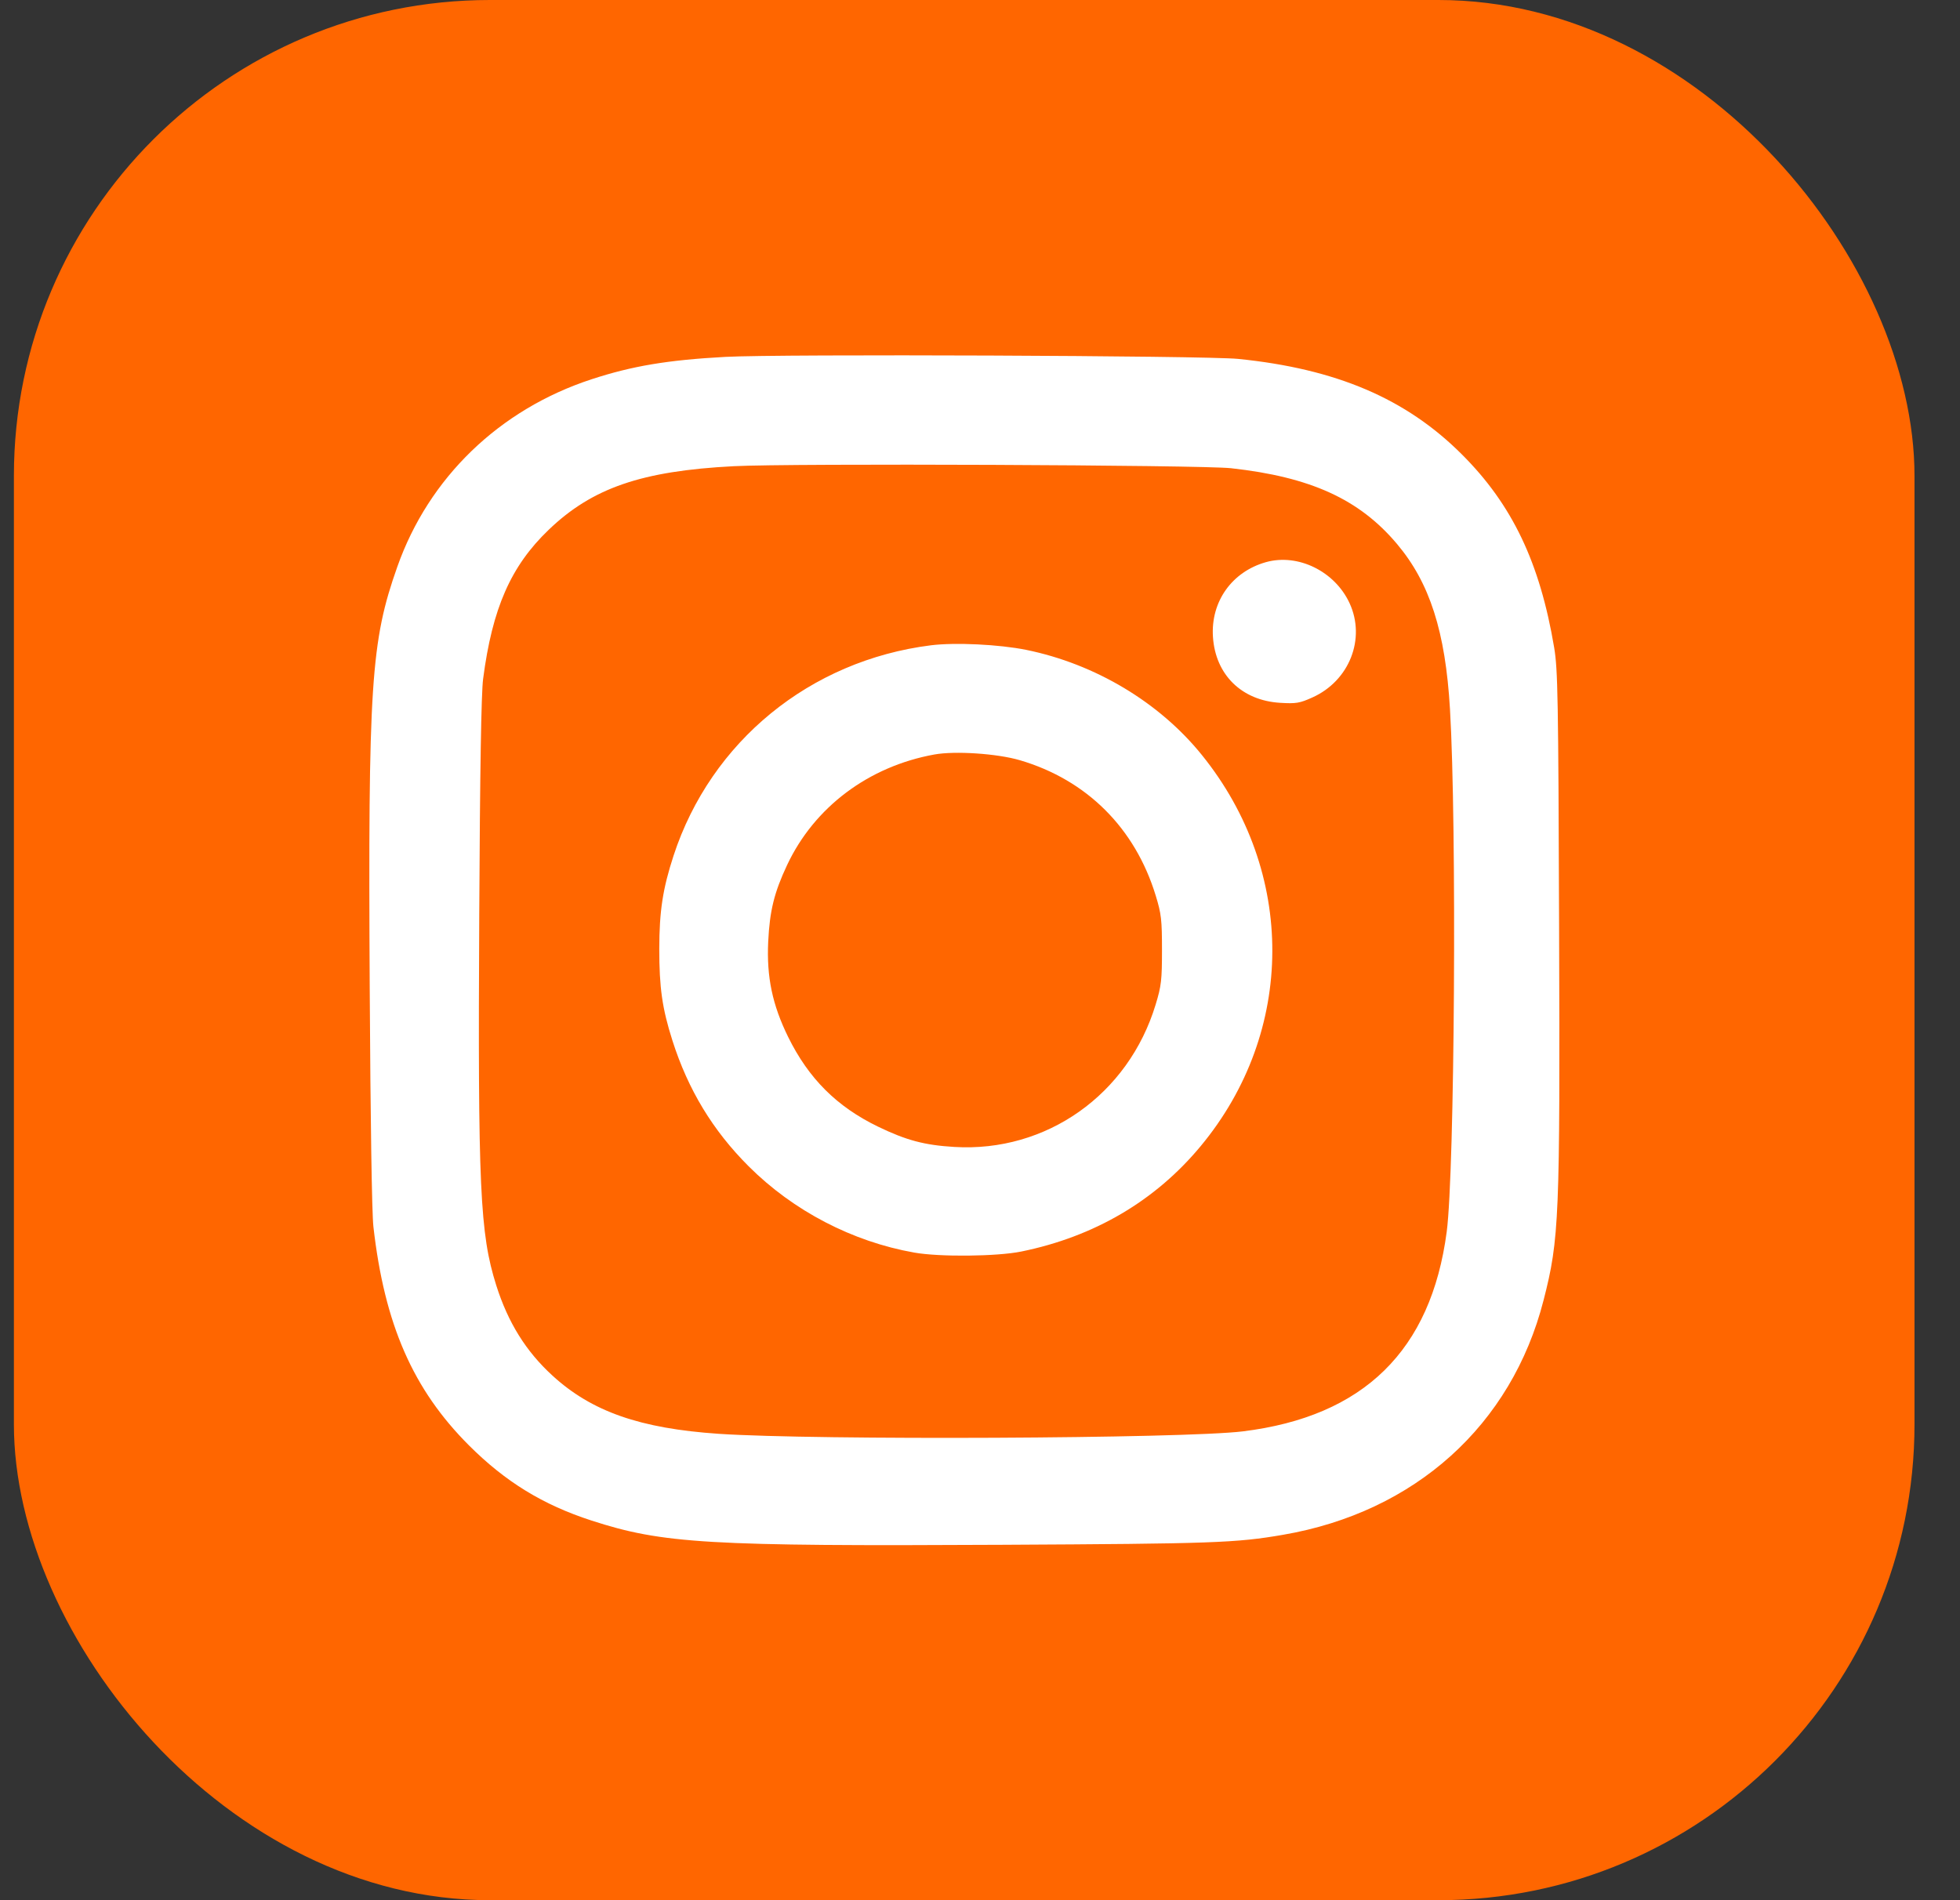
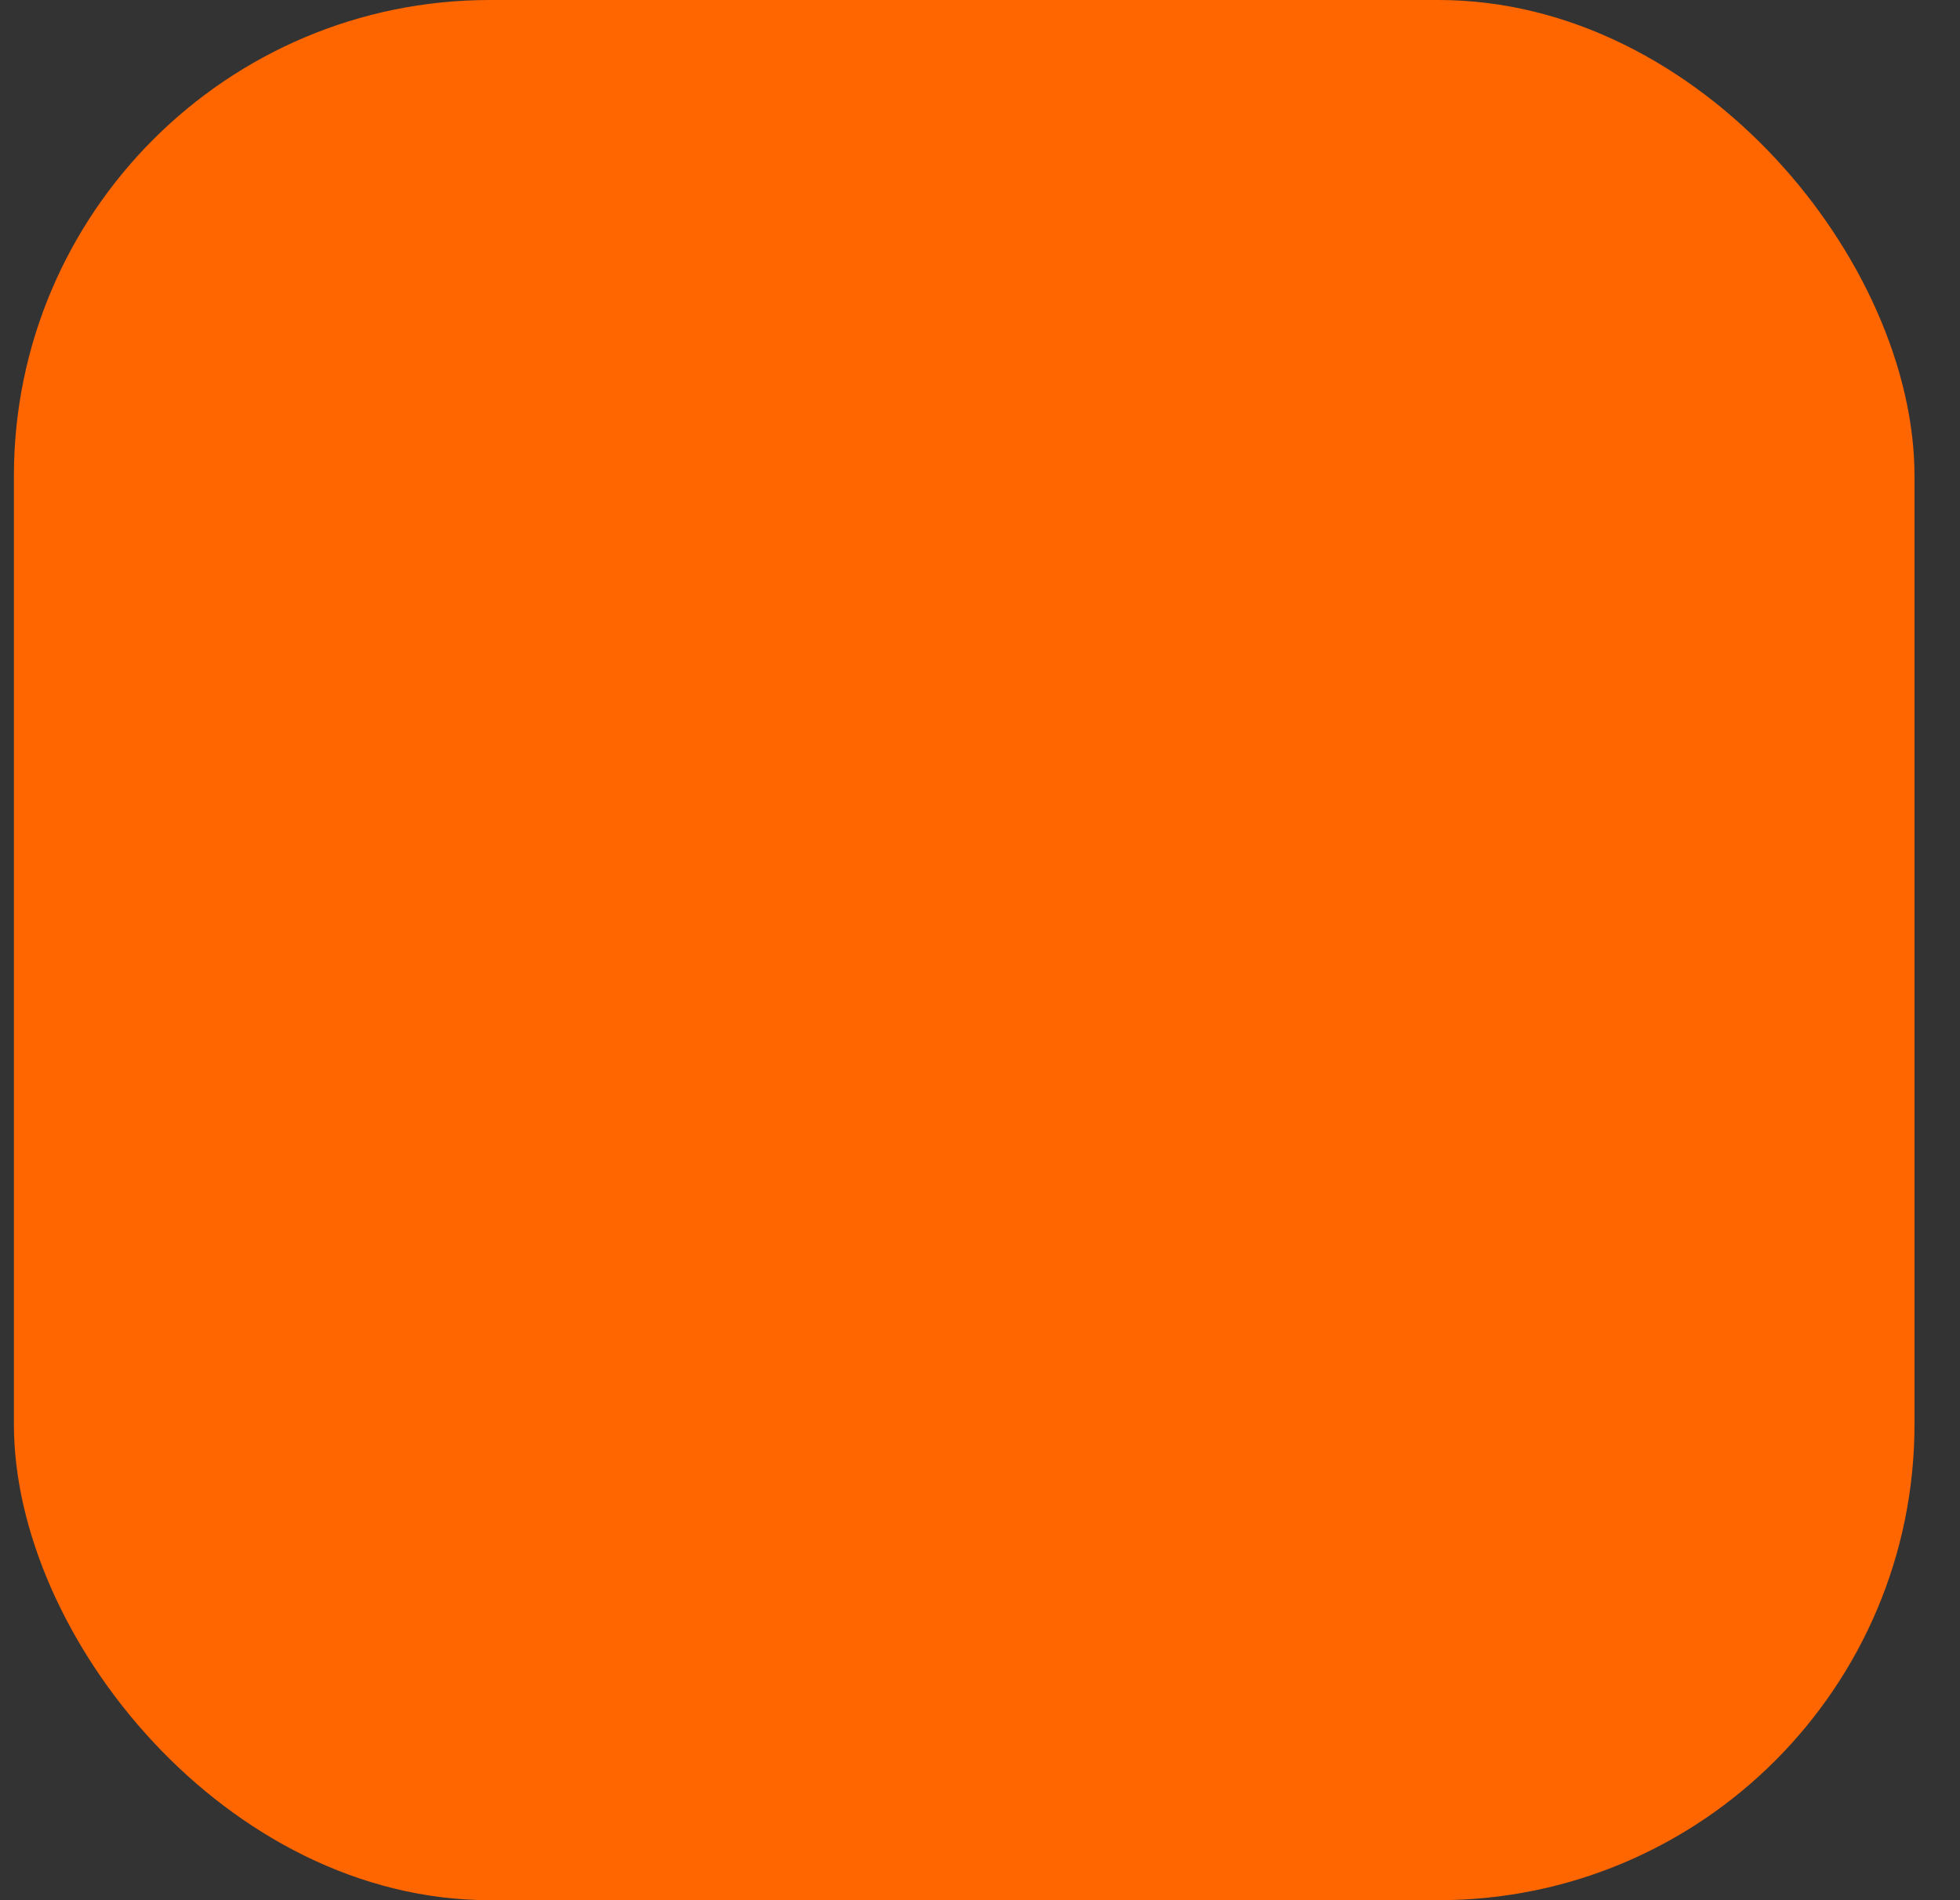
<svg xmlns="http://www.w3.org/2000/svg" width="33" height="32" viewBox="0 0 33 32" fill="none">
  <rect x="0" y="0" width="33" height="32" fill="#333333" stroke="none" />
  <rect x="0.234" width="32" height="32" rx="8.015" fill="#FF6600" />
-   <path fill-rule="evenodd" clip-rule="evenodd" d="M12.215 6.01C11.246 6.062 10.643 6.163 9.96 6.387C8.408 6.895 7.219 8.043 6.689 9.546C6.244 10.804 6.197 11.523 6.225 16.663C6.237 18.864 6.261 20.433 6.287 20.659C6.474 22.304 6.953 23.399 7.898 24.343C8.511 24.955 9.142 25.342 9.96 25.607C11.159 25.996 11.915 26.041 16.884 26.015C20.421 25.997 20.812 25.983 21.6 25.847C23.824 25.466 25.45 24.002 25.989 21.895C26.253 20.865 26.267 20.519 26.25 15.586C26.237 11.739 26.229 11.275 26.167 10.905C25.927 9.475 25.461 8.498 24.613 7.652C23.672 6.711 22.498 6.211 20.846 6.044C20.298 5.989 13.131 5.96 12.215 6.01ZM20.727 7.885C22.065 8.033 22.884 8.406 23.518 9.157C24.072 9.813 24.336 10.634 24.413 11.943C24.529 13.89 24.492 19.723 24.358 20.743C24.095 22.743 22.96 23.855 20.924 24.105C19.926 24.227 13.74 24.256 12.1 24.146C10.777 24.056 9.963 23.772 9.301 23.165C8.855 22.757 8.554 22.273 8.355 21.645C8.08 20.773 8.045 20 8.069 15.39C8.081 12.968 8.103 11.67 8.134 11.434C8.289 10.243 8.6 9.534 9.238 8.922C9.973 8.217 10.803 7.931 12.353 7.851C13.304 7.801 20.229 7.83 20.727 7.885ZM21.314 9.467C20.741 9.629 20.384 10.131 20.422 10.724C20.463 11.363 20.906 11.798 21.556 11.836C21.82 11.852 21.883 11.842 22.095 11.746C22.719 11.467 22.999 10.756 22.722 10.157C22.474 9.62 21.853 9.316 21.314 9.467ZM15.674 10.867C13.637 11.123 11.969 12.487 11.34 14.411C11.159 14.966 11.101 15.342 11.1 15.978C11.1 16.635 11.149 16.981 11.321 17.522C11.585 18.351 12.001 19.038 12.606 19.642C13.357 20.392 14.352 20.91 15.393 21.094C15.821 21.17 16.787 21.16 17.197 21.076C18.426 20.825 19.452 20.222 20.215 19.302C21.816 17.374 21.825 14.683 20.236 12.715C19.521 11.828 18.44 11.181 17.278 10.944C16.822 10.852 16.082 10.816 15.674 10.867ZM17.17 12.802C18.297 13.133 19.112 13.945 19.459 15.084C19.553 15.39 19.564 15.493 19.564 15.997C19.564 16.504 19.553 16.604 19.457 16.918C18.998 18.433 17.617 19.409 16.068 19.315C15.565 19.285 15.259 19.203 14.785 18.974C14.089 18.637 13.614 18.163 13.269 17.461C13.004 16.921 12.906 16.453 12.934 15.86C12.959 15.337 13.035 15.03 13.252 14.568C13.711 13.592 14.623 12.907 15.732 12.706C16.08 12.643 16.788 12.69 17.17 12.802Z" fill="white" />
</svg>